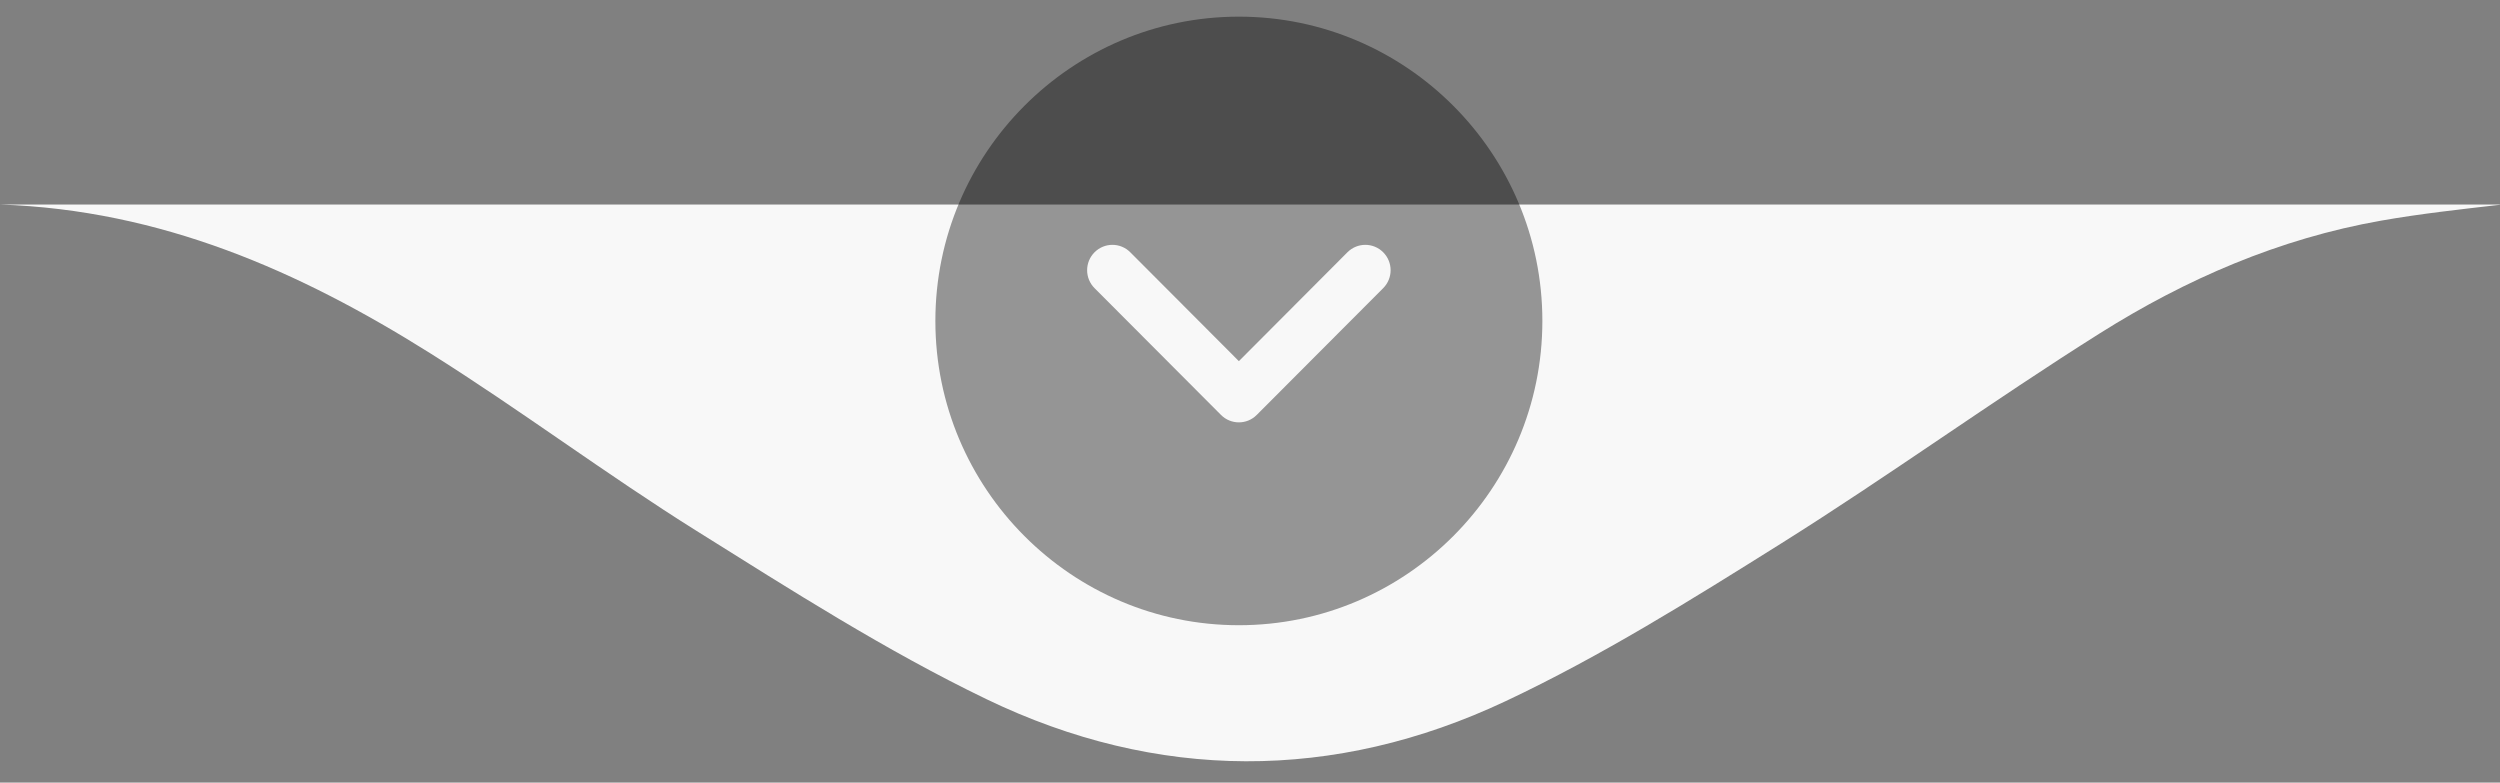
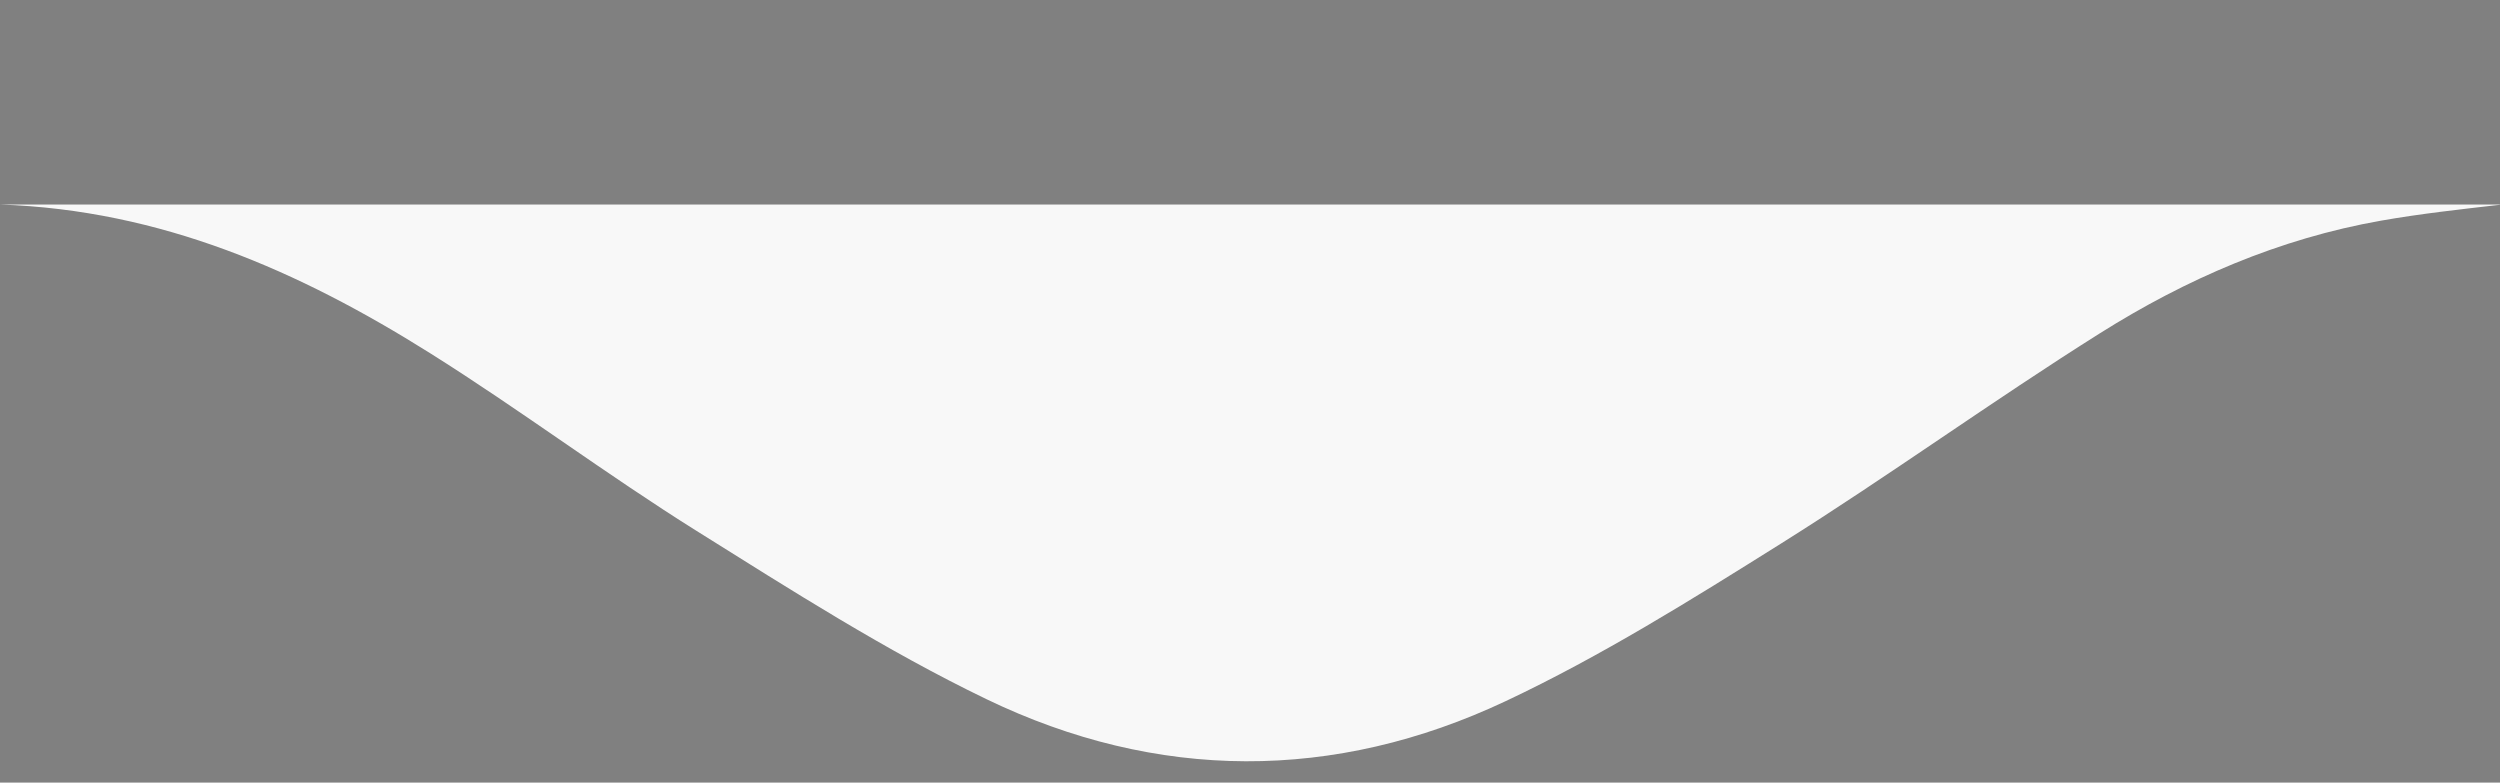
<svg xmlns="http://www.w3.org/2000/svg" width="115" height="36" viewBox="0 0 115 36" fill="none">
  <rect x="0" y="0" width="115" height="36" fill="#808080" stroke="none" />
  <path d="M115 9.41L115 9.42C113.149 9.633 111.318 9.834 109.529 10.15C104.84 10.976 100.551 12.842 96.605 15.325C91.64 18.448 86.892 21.889 81.923 25.006C77.813 27.583 73.664 30.177 69.269 32.249C61.381 35.968 53.218 35.945 45.369 32.158C40.742 29.926 36.387 27.141 32.037 24.418C27.869 21.809 23.938 18.854 19.774 16.24C13.78 12.475 7.412 9.659 1.41597e-05 9.409L115 9.41Z" fill="#F8F8F8" />
-   <path d="M70.949 14.763C70.949 7.045 64.686 0.766 56.988 0.766C49.29 0.766 43.027 7.045 43.027 14.763C43.027 22.481 49.29 28.76 56.988 28.76C64.686 28.76 70.949 22.481 70.949 14.763ZM56.166 19.087L50.349 13.255C50.122 13.027 50.008 12.729 50.008 12.43C50.008 12.131 50.122 11.833 50.349 11.605C50.803 11.149 51.539 11.149 51.993 11.605L56.988 16.613L61.982 11.605C62.437 11.149 63.173 11.149 63.627 11.605C64.082 12.061 64.082 12.799 63.627 13.255L57.81 19.087C57.356 19.543 56.62 19.543 56.166 19.087Z" fill="black" fill-opacity="0.4" />
</svg>